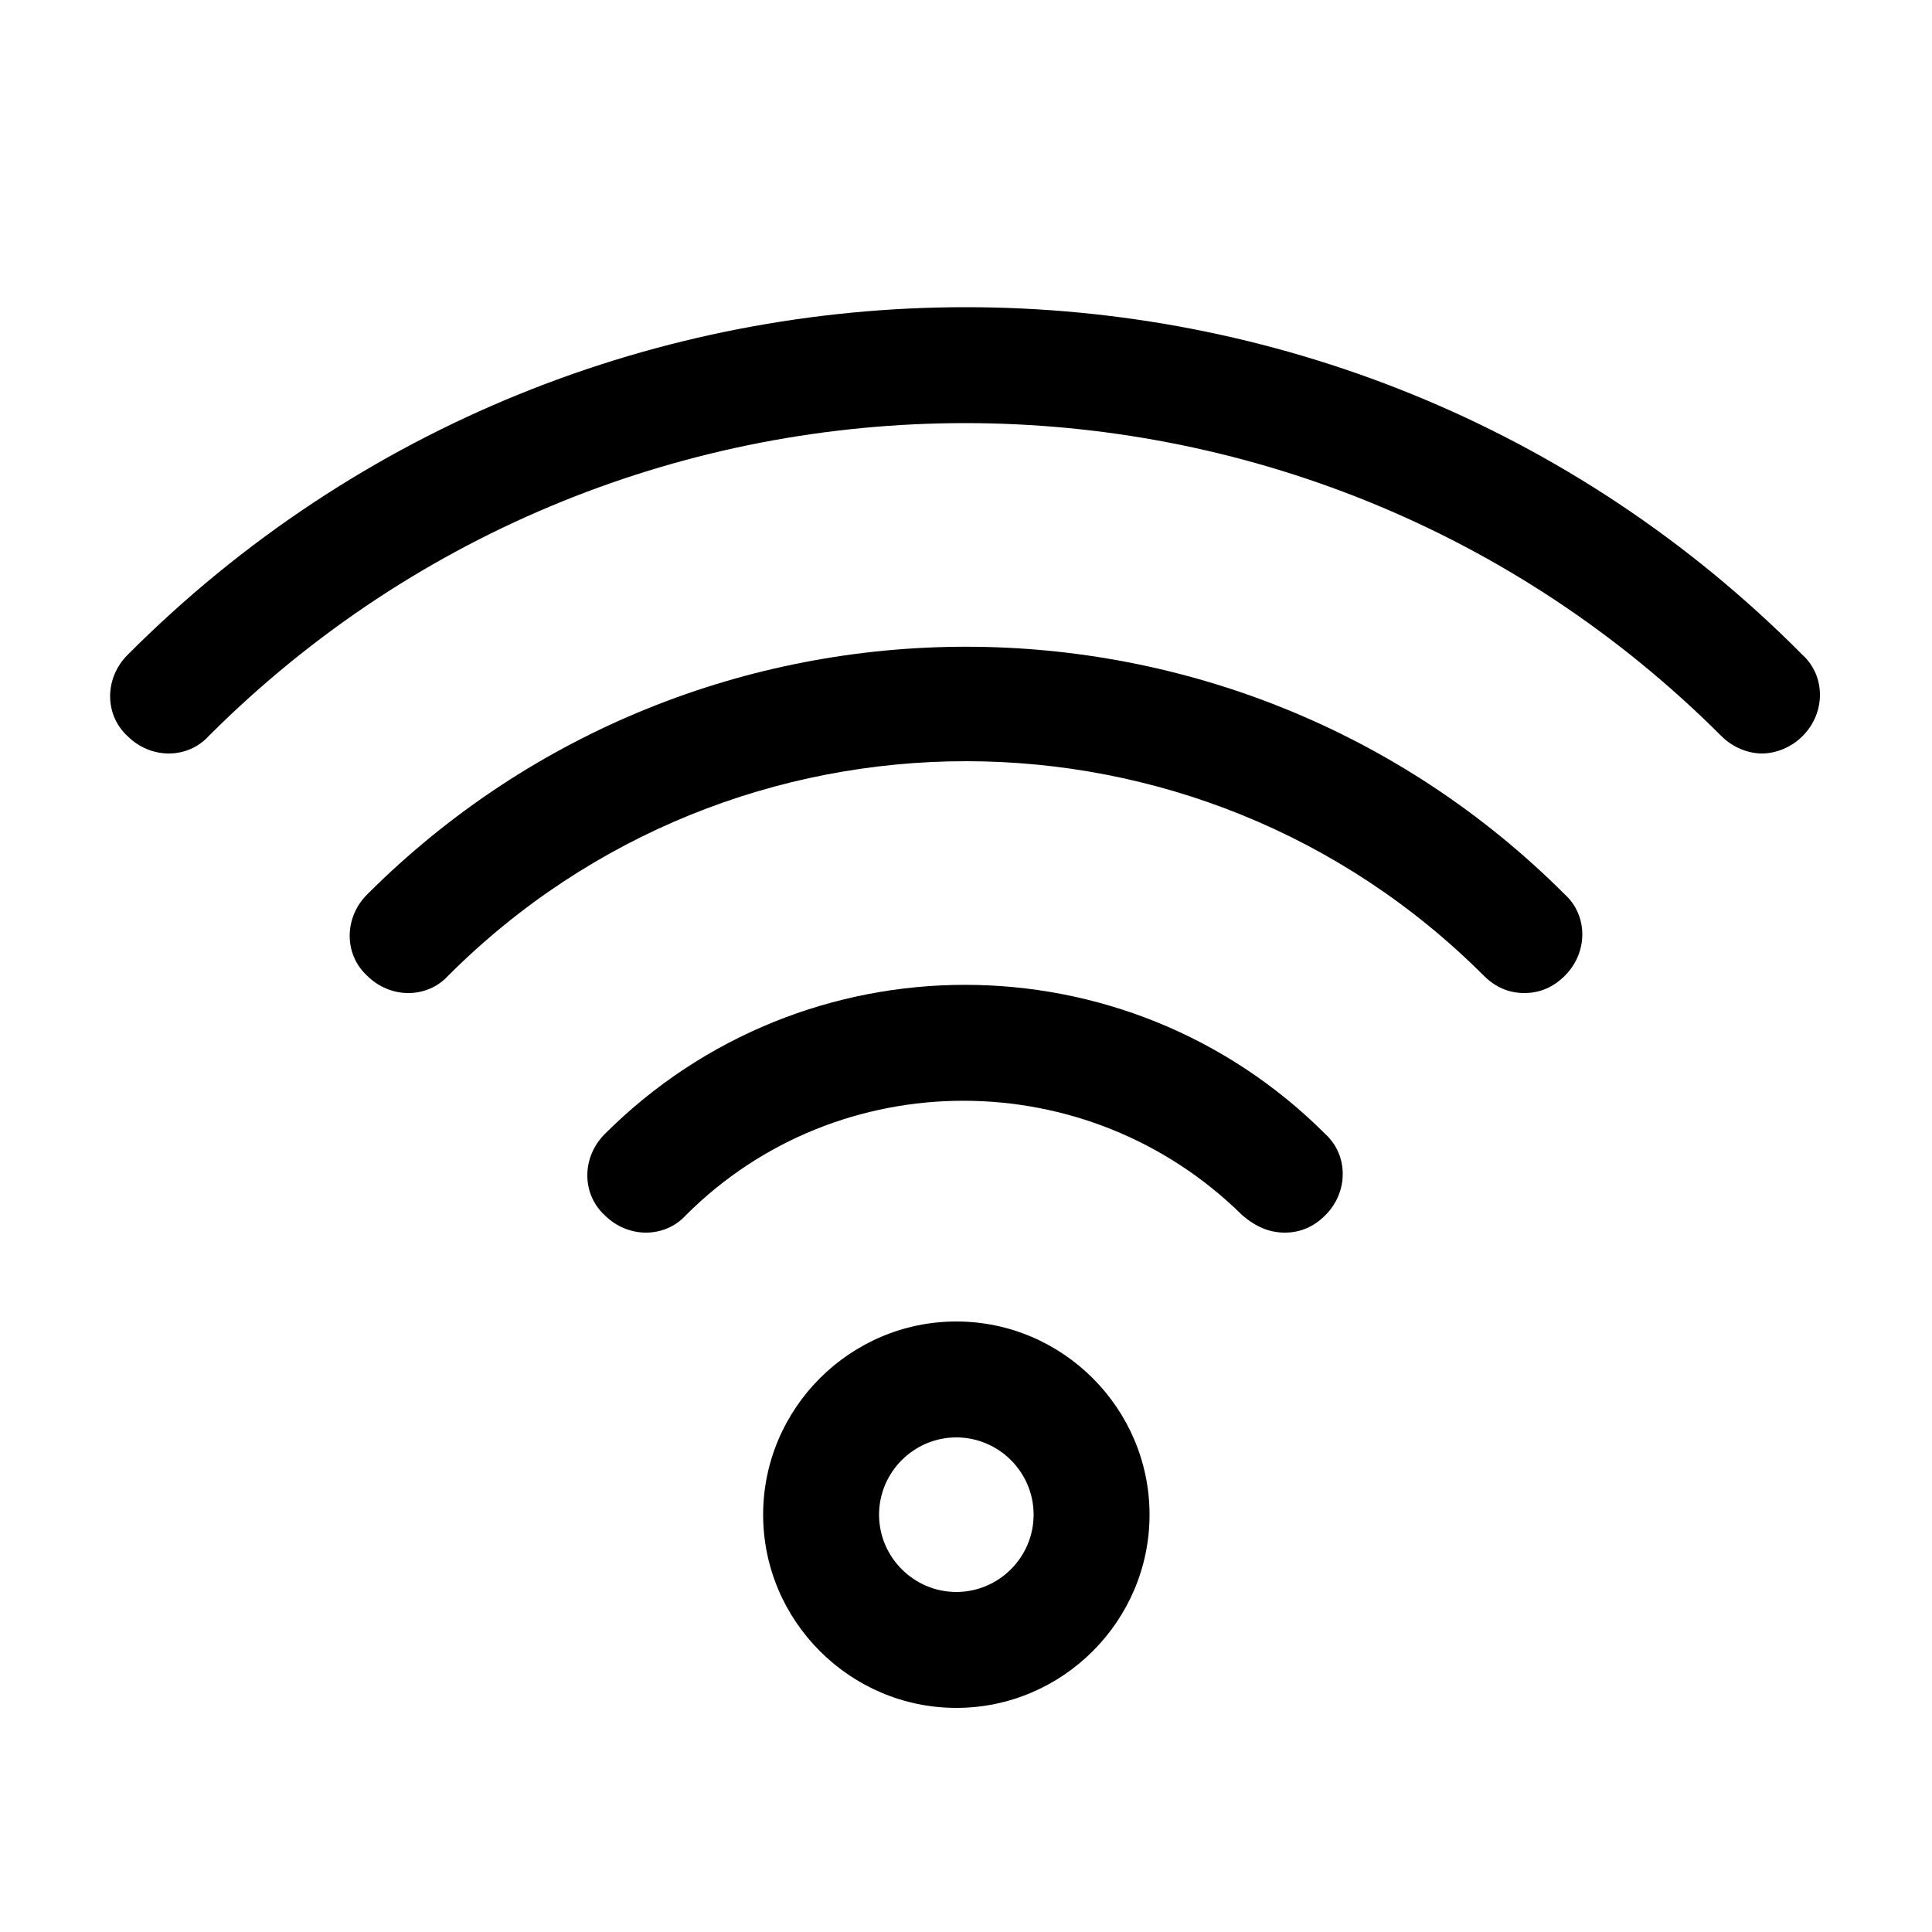
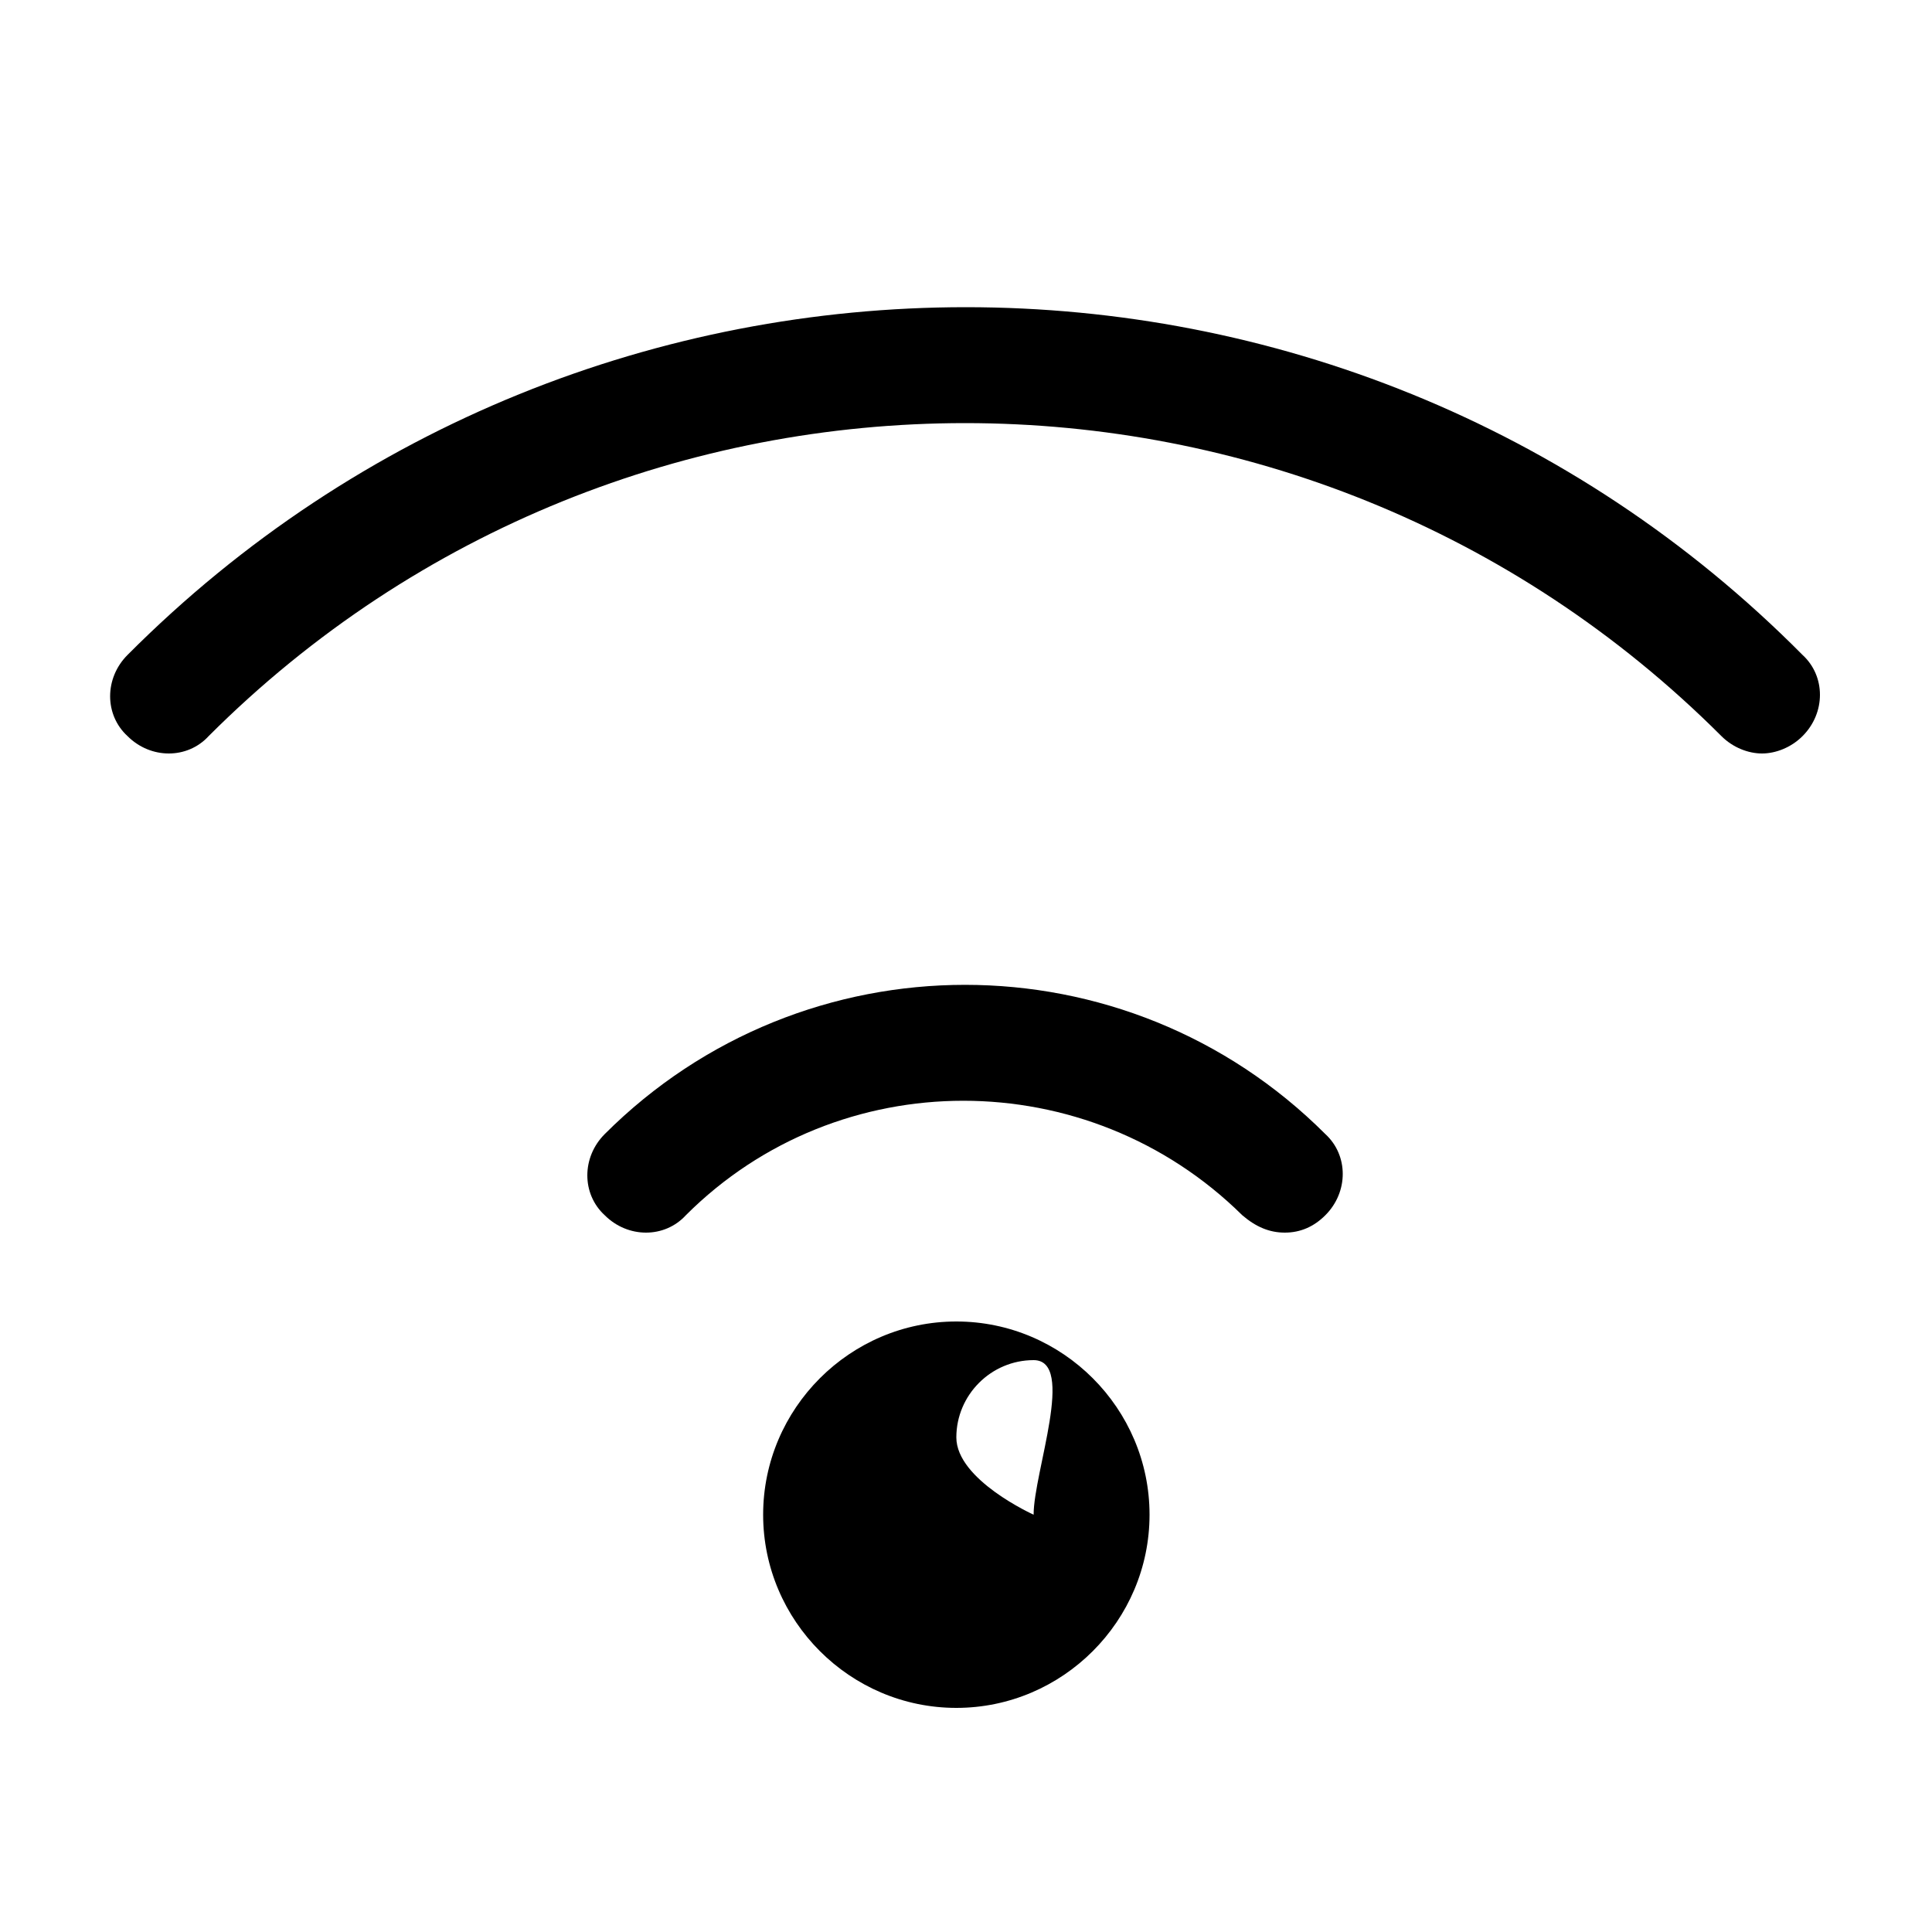
<svg xmlns="http://www.w3.org/2000/svg" version="1.1" x="0px" y="0px" viewBox="0 0 100 100" style="enable-background:new 0 0 100 100;" xml:space="preserve">
  <g>
-     <path d="M39.5,78.4c0,5.5,4.5,10,10,10s10-4.5,10-10s-4.5-10-10-10S39.5,72.9,39.5,78.4z M53.5,78.4c0,2.2-1.8,4-4,4s-4-1.8-4-4   s1.8-4,4-4S53.5,76.2,53.5,78.4z" />
+     <path d="M39.5,78.4c0,5.5,4.5,10,10,10s10-4.5,10-10s-4.5-10-10-10S39.5,72.9,39.5,78.4z M53.5,78.4s-4-1.8-4-4   s1.8-4,4-4S53.5,76.2,53.5,78.4z" />
    <path d="M66.5,63.8c0.8,0,1.5-0.3,2.1-0.9c1.2-1.2,1.2-3.1,0-4.2c-10.3-10.3-27-10.3-37.3,0c-1.2,1.2-1.2,3.1,0,4.2   c1.2,1.2,3.1,1.2,4.2,0c7.9-7.9,20.8-7.9,28.8,0C65,63.5,65.7,63.8,66.5,63.8z" />
-     <path d="M78.9,51.4c0.8,0,1.5-0.3,2.1-0.9c1.2-1.2,1.2-3.1,0-4.2c-17.1-17.1-44.9-17.1-62,0c-1.2,1.2-1.2,3.1,0,4.2   c1.2,1.2,3.1,1.2,4.2,0C38,35.7,62,35.7,76.8,50.5C77.4,51.1,78.1,51.4,78.9,51.4z" />
    <path d="M6.6,33.9c-1.2,1.2-1.2,3.1,0,4.2c1.2,1.2,3.1,1.2,4.2,0c21.6-21.6,56.7-21.6,78.3,0c0.6,0.6,1.4,0.9,2.1,0.9   s1.5-0.3,2.1-0.9c1.2-1.2,1.2-3.1,0-4.2C69.5,9.9,30.5,9.9,6.6,33.9z" />
  </g>
</svg>